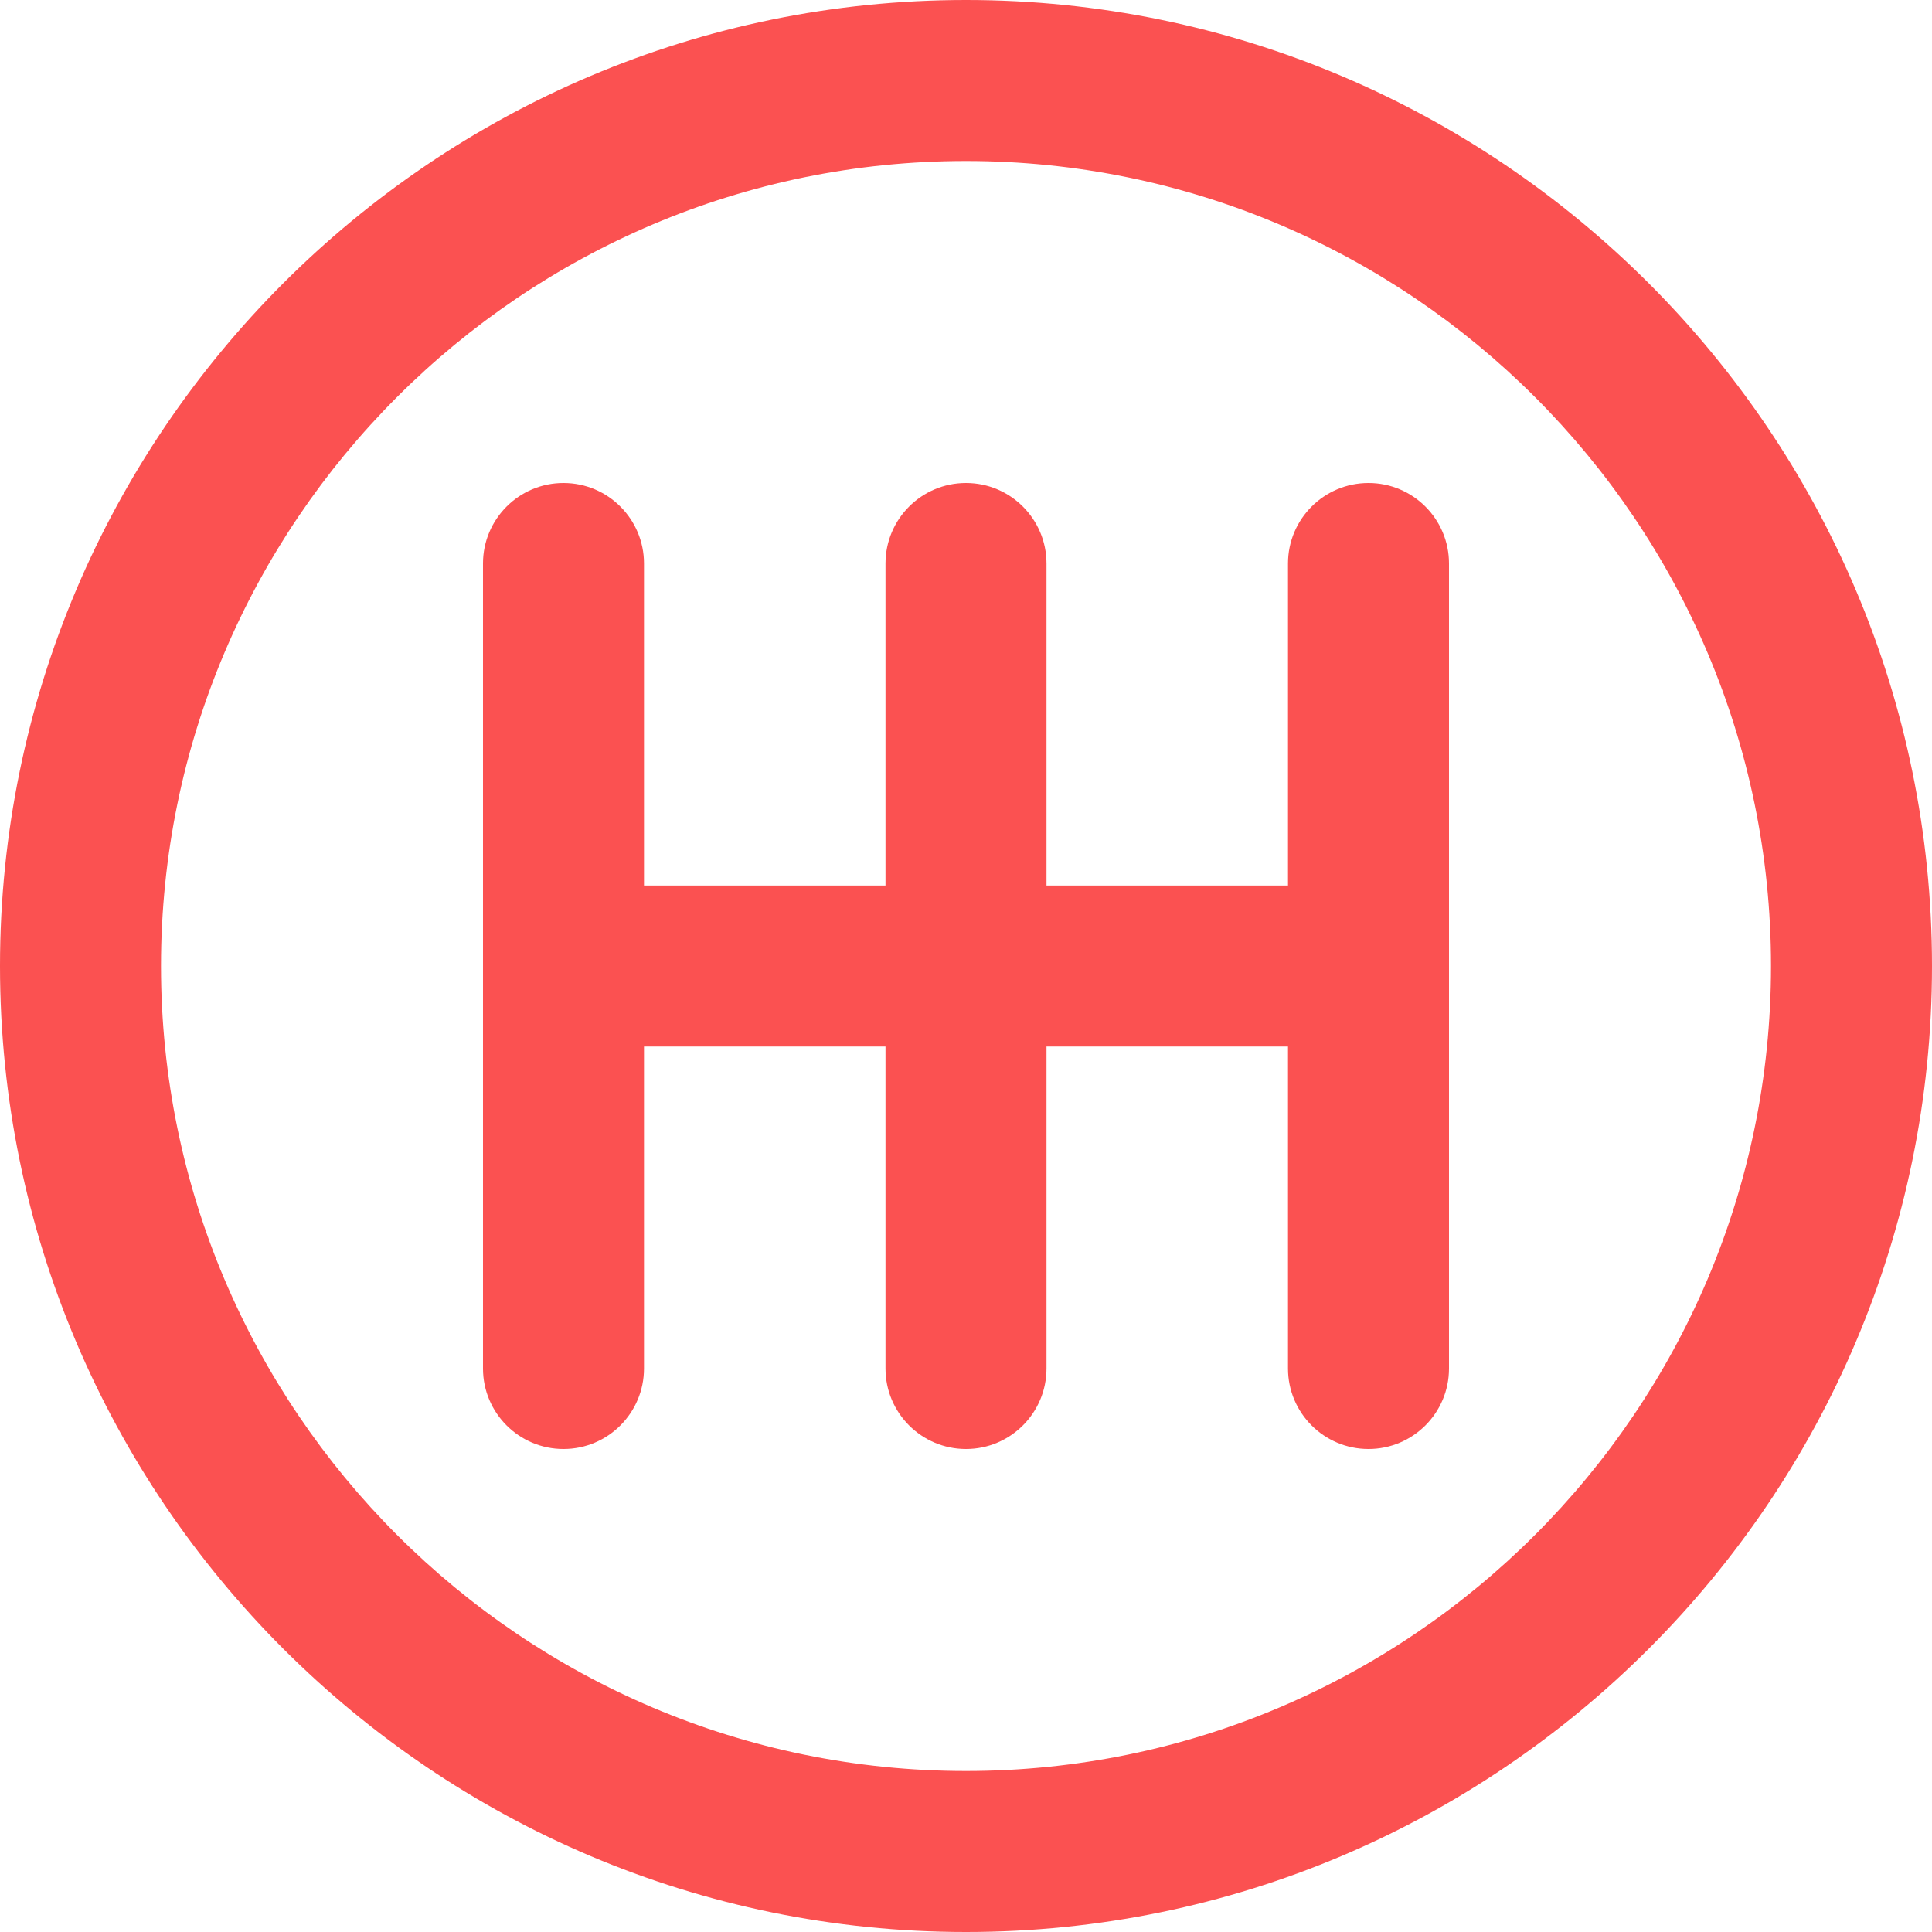
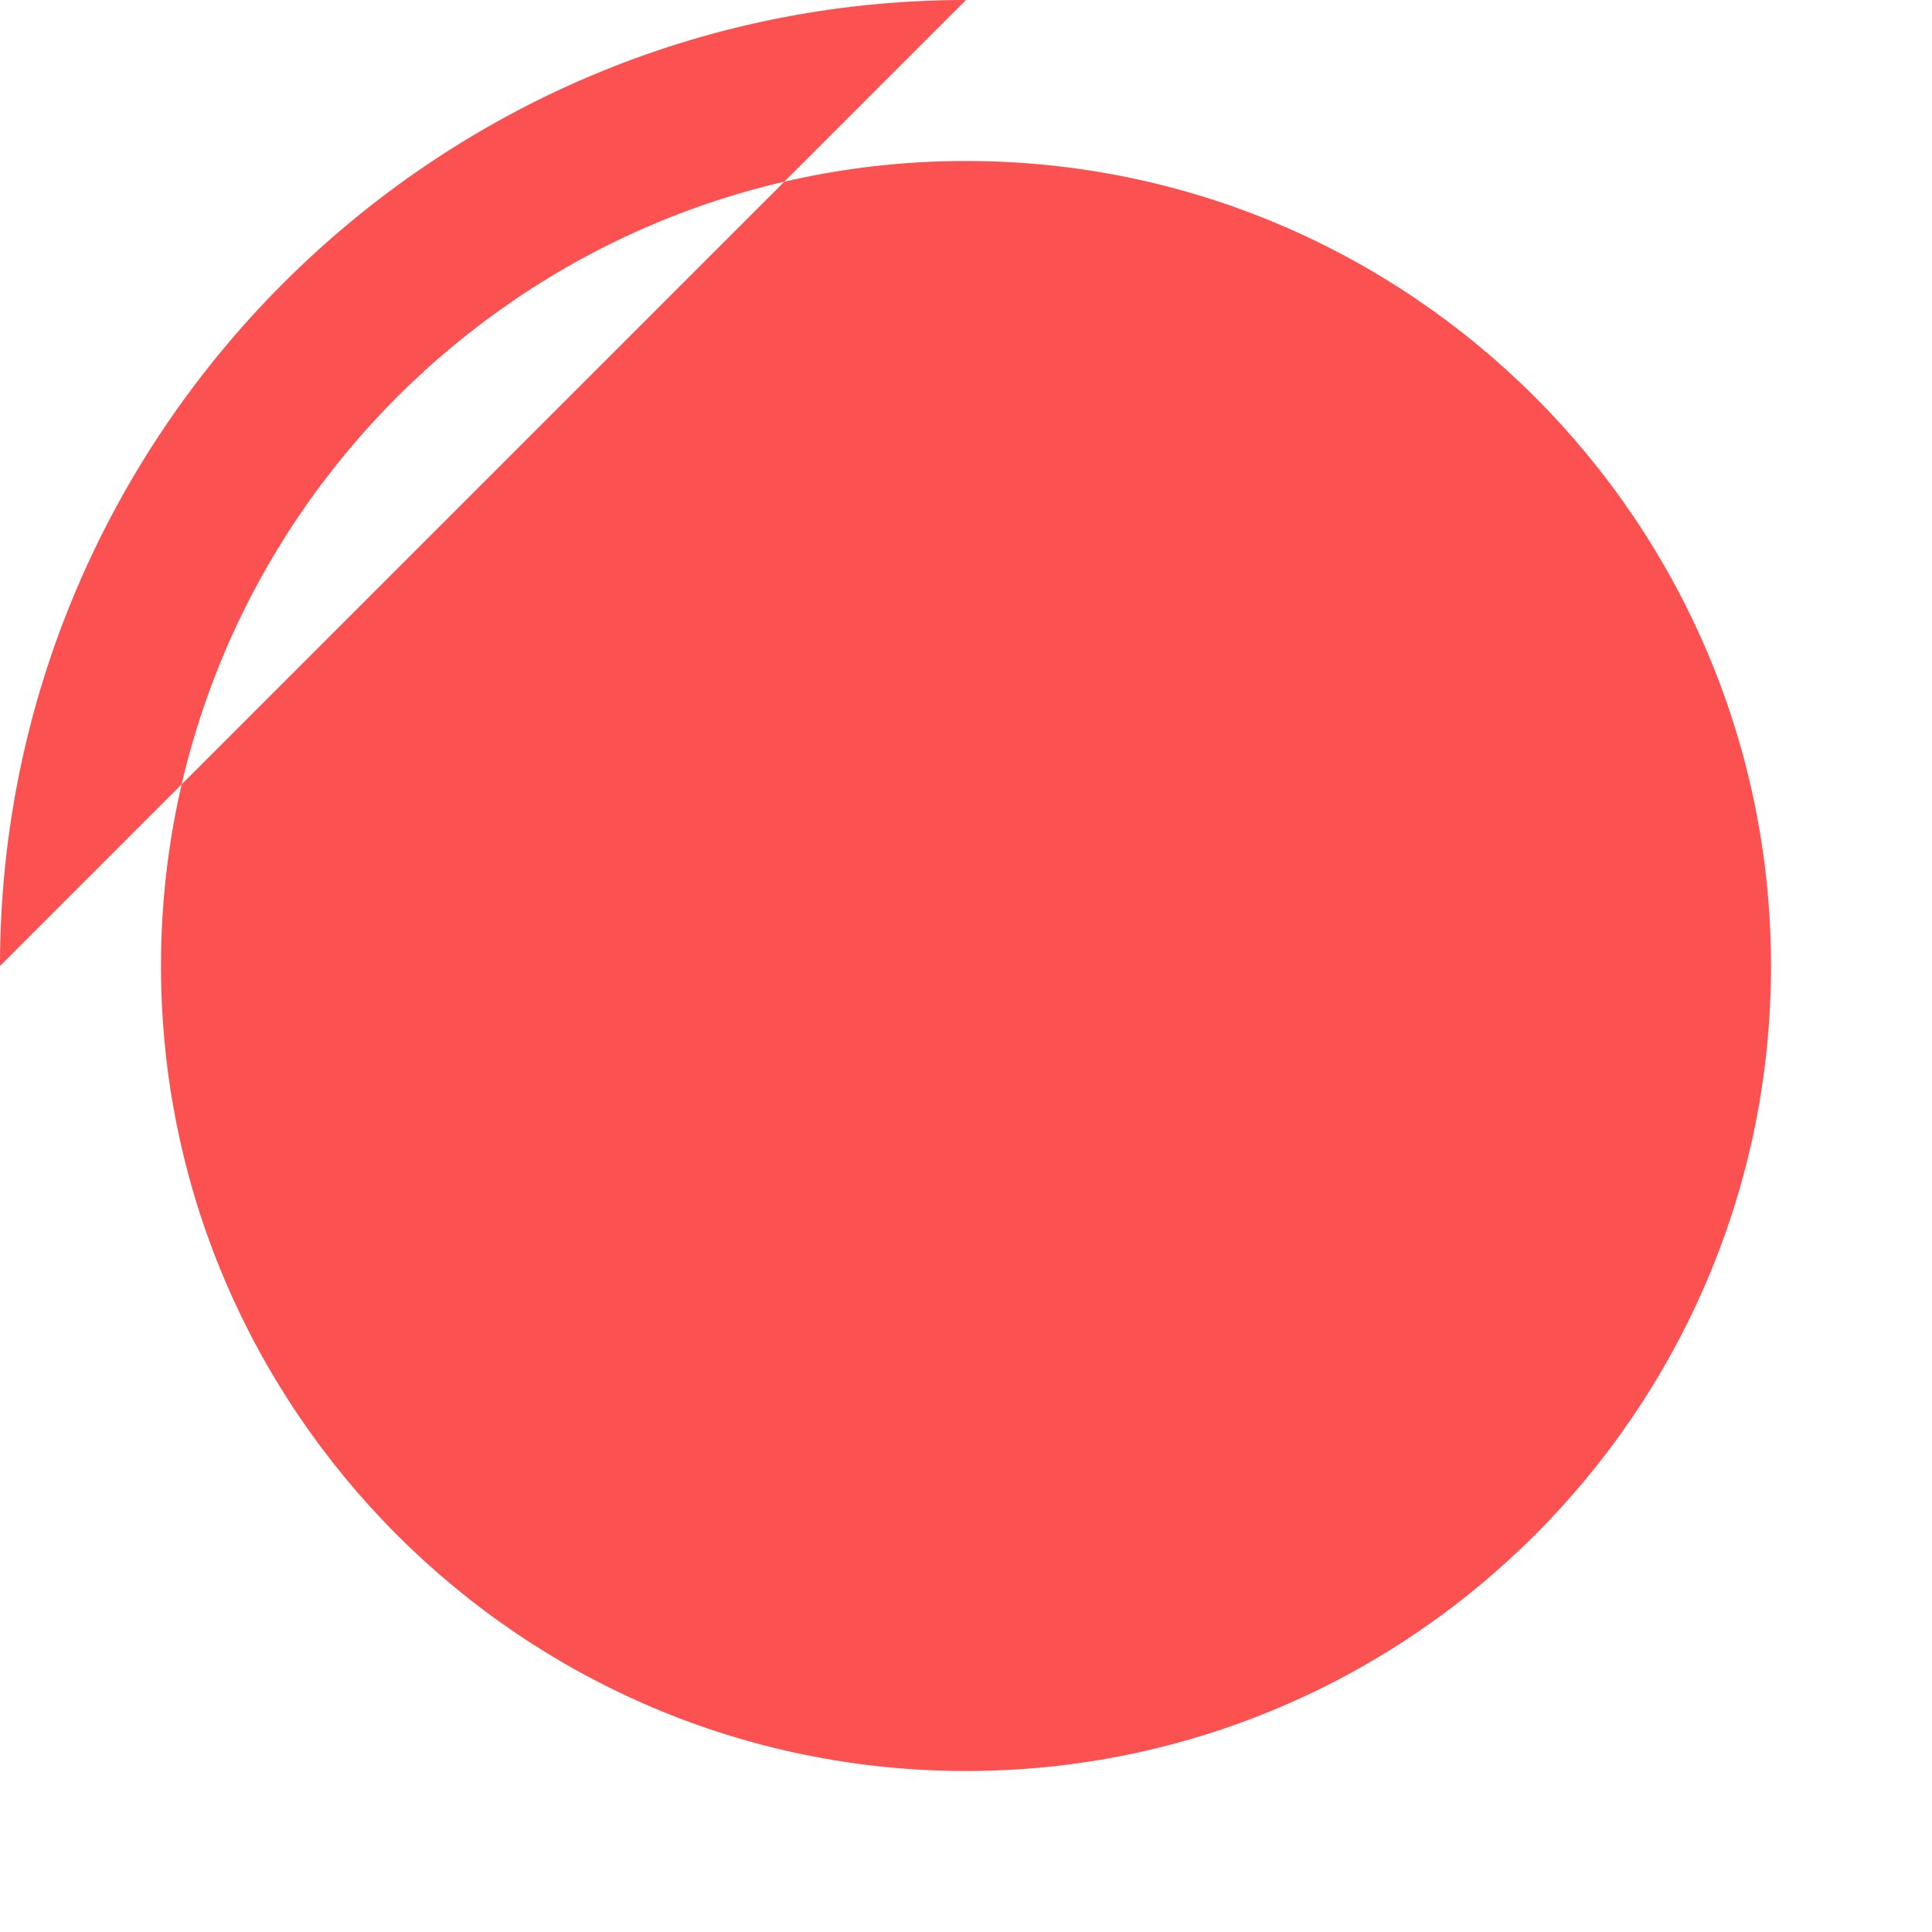
<svg xmlns="http://www.w3.org/2000/svg" width="512" height="512" x="0" y="0" viewBox="0 0 384 384" style="enable-background:new 0 0 512 512" xml:space="preserve" class="">
  <g>
-     <path d="m192 0c-105.871 0-192 86.129-192 192s86.129 192 192 192 192-86.129 192-192-86.129-192-192-192zm0 352c-88.223 0-160-71.777-160-160s71.777-160 160-160 160 71.777 160 160-71.777 160-160 160zm0 0" fill="#fb5151" data-original="#000000" class="" />
-     <path d="m272 96c-8.832 0-16 7.168-16 16v64h-48v-64c0-8.832-7.168-16-16-16s-16 7.168-16 16v64h-48v-64c0-8.832-7.168-16-16-16s-16 7.168-16 16v160c0 8.832 7.168 16 16 16s16-7.168 16-16v-64h48v64c0 8.832 7.168 16 16 16s16-7.168 16-16v-64h48v64c0 8.832 7.168 16 16 16s16-7.168 16-16v-160c0-8.832-7.168-16-16-16zm0 0" fill="#fb5151" data-original="#000000" class="" />
+     <path d="m192 0c-105.871 0-192 86.129-192 192zm0 352c-88.223 0-160-71.777-160-160s71.777-160 160-160 160 71.777 160 160-71.777 160-160 160zm0 0" fill="#fb5151" data-original="#000000" class="" />
  </g>
</svg>